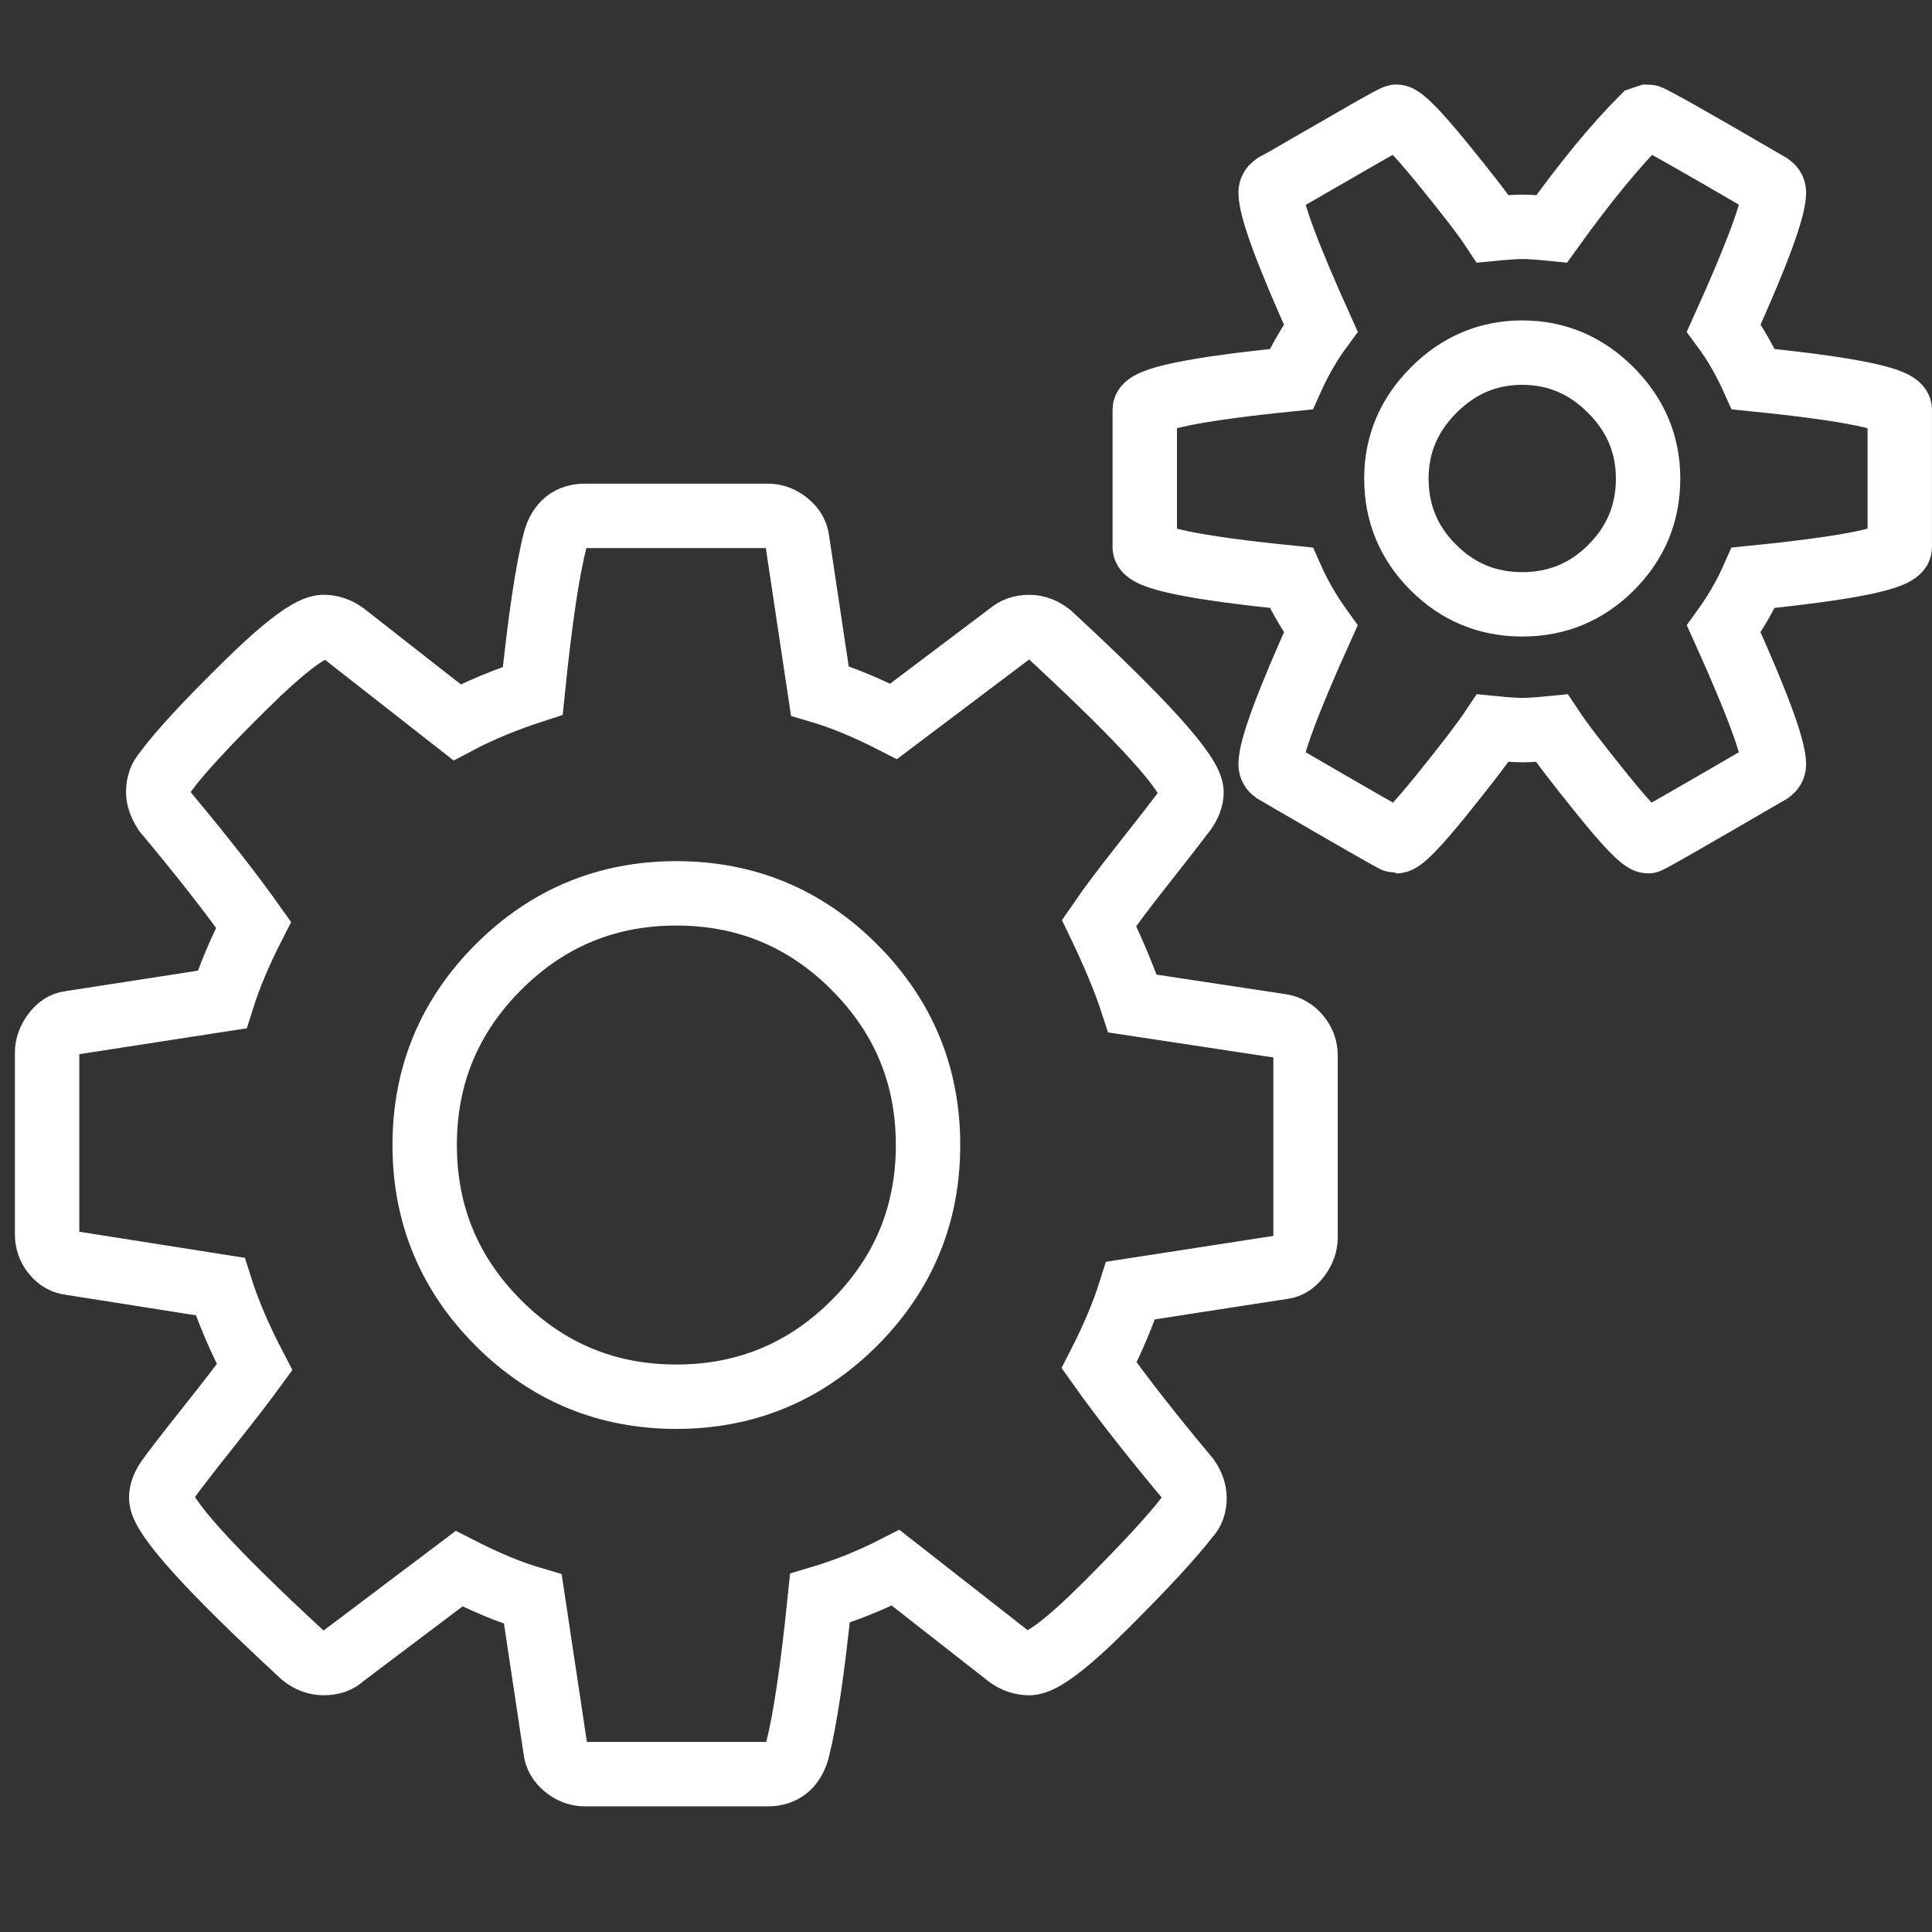
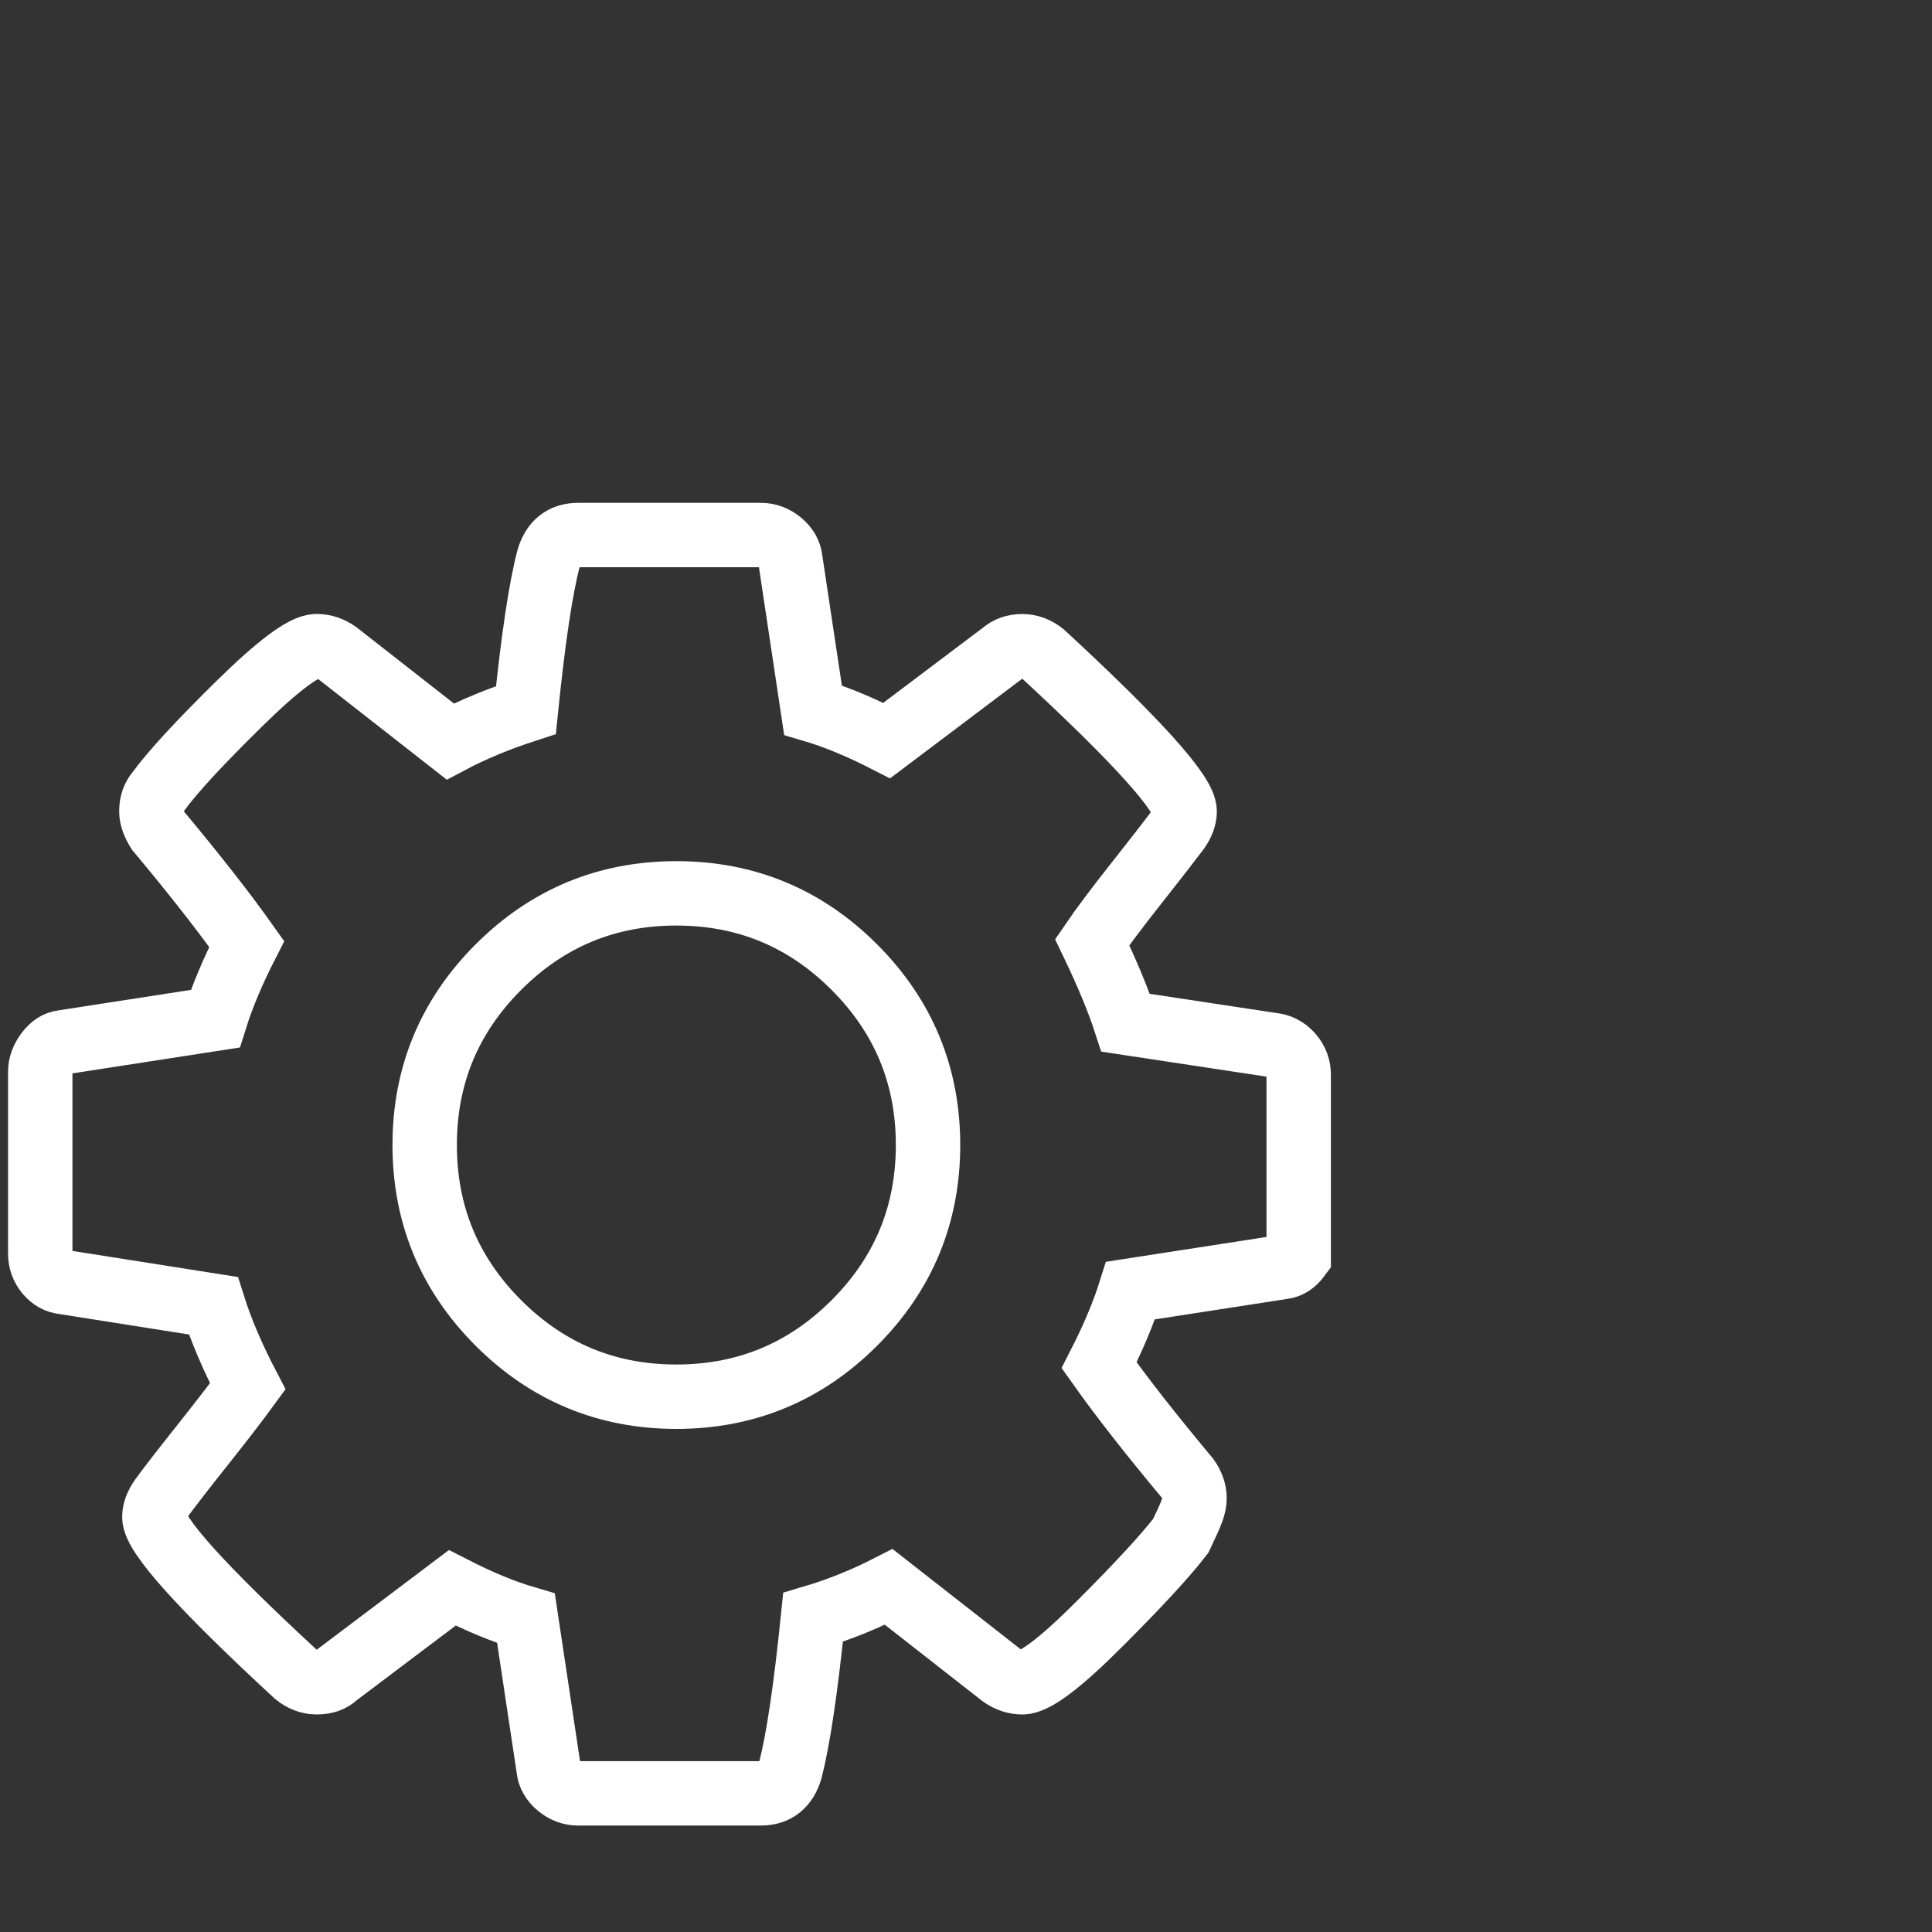
<svg xmlns="http://www.w3.org/2000/svg" version="1.1" id="Layer_1" x="0px" y="0px" width="60px" height="60px" viewBox="0 0 60 60">
  <rect x="0" y="0" width="60" height="60" fill="#333333" stroke="none" />
-   <path fill="none" stroke="#FFFFFF" stroke-width="2" d="M37.096,46.521c0-0.203-0.072-0.407-0.214-0.61     c-1.14-1.364-2.056-2.535-2.748-3.511c0.427-0.835,0.753-1.608,0.977-2.32l4.732-0.732c0.184-0.021,0.347-0.128,0.489-0.32     c0.142-0.194,0.213-0.393,0.213-0.596v-5.649c0-0.224-0.071-0.422-0.213-0.595c-0.143-0.173-0.315-0.28-0.52-0.319l-4.641-0.703     c-0.225-0.692-0.57-1.527-1.039-2.503c0.306-0.448,0.764-1.059,1.375-1.832c0.61-0.774,1.038-1.323,1.282-1.649     c0.143-0.204,0.214-0.397,0.214-0.58c0-0.55-1.466-2.178-4.396-4.885c-0.203-0.163-0.417-0.244-0.642-0.244     c-0.243,0-0.447,0.07-0.61,0.213l-3.604,2.717c-0.834-0.427-1.598-0.743-2.29-0.947l-0.702-4.671     c-0.02-0.204-0.122-0.382-0.305-0.535c-0.184-0.152-0.387-0.229-0.611-0.229h-5.679c-0.468,0-0.773,0.244-0.916,0.732     c-0.245,0.937-0.478,2.504-0.702,4.702c-0.875,0.285-1.659,0.61-2.351,0.977l-3.511-2.748c-0.204-0.143-0.417-0.213-0.641-0.213     c-0.387,0-1.191,0.6-2.412,1.801c-1.222,1.201-2.057,2.106-2.504,2.717c-0.143,0.163-0.213,0.366-0.213,0.611     c0,0.183,0.071,0.386,0.213,0.61c1.14,1.364,2.055,2.534,2.748,3.511c-0.427,0.835-0.753,1.608-0.977,2.32l-4.732,0.732     c-0.184,0.021-0.346,0.127-0.489,0.321c-0.142,0.193-0.214,0.392-0.214,0.595v5.648c0,0.225,0.072,0.422,0.214,0.596     c0.143,0.173,0.315,0.27,0.52,0.29l4.641,0.732c0.244,0.773,0.601,1.608,1.069,2.504c-0.326,0.447-0.804,1.068-1.435,1.862     s-1.048,1.334-1.251,1.618c-0.143,0.203-0.214,0.397-0.214,0.58c0,0.55,1.466,2.178,4.397,4.886     c0.204,0.162,0.417,0.243,0.641,0.243c0.265,0,0.468-0.07,0.61-0.214l3.603-2.717c0.834,0.428,1.597,0.743,2.29,0.946l0.703,4.672     c0.02,0.203,0.122,0.382,0.305,0.534s0.387,0.229,0.61,0.229h5.679c0.468,0,0.773-0.244,0.916-0.732     c0.244-0.957,0.478-2.534,0.702-4.733c0.814-0.242,1.598-0.56,2.351-0.945l3.511,2.747c0.203,0.144,0.418,0.214,0.641,0.214     c0.388,0,1.187-0.605,2.397-1.817c1.211-1.21,2.051-2.121,2.52-2.732C37.023,46.958,37.096,46.765,37.096,46.521z M26.531,41.087     c-1.526,1.525-3.368,2.289-5.526,2.289s-4-0.764-5.526-2.289c-1.526-1.527-2.29-3.369-2.29-5.527c0-2.157,0.763-3.999,2.29-5.526     c1.526-1.526,3.369-2.29,5.526-2.29s4,0.763,5.526,2.29c1.527,1.527,2.29,3.369,2.29,5.526     C28.821,37.718,28.058,39.56,26.531,41.087z" />
-   <path fill="none" stroke="#FFFFFF" stroke-width="2" d="M54.45,11.776c-0.265-0.59-0.57-1.12-0.916-1.588     c1.039-2.3,1.557-3.705,1.557-4.213c0-0.081-0.039-0.152-0.121-0.214c-2.443-1.424-3.705-2.137-3.786-2.137L51,3.685     c-0.834,0.835-1.771,1.975-2.809,3.42c-0.407-0.041-0.712-0.061-0.915-0.061c-0.204,0-0.51,0.021-0.917,0.061     c-0.283-0.428-0.813-1.114-1.587-2.061c-0.773-0.947-1.241-1.42-1.404-1.42c-0.041,0-0.346,0.163-0.916,0.489     c-0.57,0.326-1.17,0.672-1.802,1.038c-0.631,0.367-0.986,0.57-1.068,0.61C39.5,5.822,39.46,5.894,39.46,5.975     c0,0.509,0.519,1.914,1.557,4.213c-0.346,0.468-0.651,0.998-0.916,1.588c-3.032,0.305-4.549,0.62-4.549,0.946v4.274     c0,0.325,1.517,0.641,4.549,0.946c0.244,0.55,0.55,1.079,0.916,1.588c-1.038,2.3-1.557,3.705-1.557,4.213     c0,0.081,0.04,0.153,0.122,0.213c2.482,1.445,3.745,2.168,3.786,2.168c0.163,0,0.631-0.478,1.404-1.435     c0.773-0.957,1.303-1.648,1.587-2.076c0.407,0.041,0.713,0.061,0.917,0.061c0.203,0,0.508-0.021,0.915-0.061     c0.284,0.428,0.813,1.12,1.587,2.076c0.773,0.957,1.242,1.435,1.405,1.435c0.04,0,1.303-0.723,3.786-2.168     c0.082-0.061,0.121-0.132,0.121-0.213c0-0.509-0.519-1.913-1.557-4.213c0.367-0.509,0.672-1.038,0.916-1.588     c3.033-0.305,4.55-0.621,4.55-0.946v-4.274C59,12.396,57.483,12.081,54.45,11.776z M50.038,17.623     c-0.762,0.764-1.684,1.145-2.763,1.145s-2-0.381-2.763-1.145c-0.764-0.763-1.146-1.684-1.146-2.763c0-1.059,0.388-1.975,1.161-2.748     c0.773-0.774,1.689-1.161,2.748-1.161c1.058,0,1.975,0.387,2.748,1.161c0.773,0.773,1.16,1.689,1.16,2.748     C51.183,15.938,50.802,16.859,50.038,17.623z" />
+   <path fill="none" stroke="#FFFFFF" stroke-width="2" d="M37.096,46.521c0-0.203-0.072-0.407-0.214-0.61     c-1.14-1.364-2.056-2.535-2.748-3.511c0.427-0.835,0.753-1.608,0.977-2.32l4.732-0.732c0.184-0.021,0.347-0.128,0.489-0.32     v-5.649c0-0.224-0.071-0.422-0.213-0.595c-0.143-0.173-0.315-0.28-0.52-0.319l-4.641-0.703     c-0.225-0.692-0.57-1.527-1.039-2.503c0.306-0.448,0.764-1.059,1.375-1.832c0.61-0.774,1.038-1.323,1.282-1.649     c0.143-0.204,0.214-0.397,0.214-0.58c0-0.55-1.466-2.178-4.396-4.885c-0.203-0.163-0.417-0.244-0.642-0.244     c-0.243,0-0.447,0.07-0.61,0.213l-3.604,2.717c-0.834-0.427-1.598-0.743-2.29-0.947l-0.702-4.671     c-0.02-0.204-0.122-0.382-0.305-0.535c-0.184-0.152-0.387-0.229-0.611-0.229h-5.679c-0.468,0-0.773,0.244-0.916,0.732     c-0.245,0.937-0.478,2.504-0.702,4.702c-0.875,0.285-1.659,0.61-2.351,0.977l-3.511-2.748c-0.204-0.143-0.417-0.213-0.641-0.213     c-0.387,0-1.191,0.6-2.412,1.801c-1.222,1.201-2.057,2.106-2.504,2.717c-0.143,0.163-0.213,0.366-0.213,0.611     c0,0.183,0.071,0.386,0.213,0.61c1.14,1.364,2.055,2.534,2.748,3.511c-0.427,0.835-0.753,1.608-0.977,2.32l-4.732,0.732     c-0.184,0.021-0.346,0.127-0.489,0.321c-0.142,0.193-0.214,0.392-0.214,0.595v5.648c0,0.225,0.072,0.422,0.214,0.596     c0.143,0.173,0.315,0.27,0.52,0.29l4.641,0.732c0.244,0.773,0.601,1.608,1.069,2.504c-0.326,0.447-0.804,1.068-1.435,1.862     s-1.048,1.334-1.251,1.618c-0.143,0.203-0.214,0.397-0.214,0.58c0,0.55,1.466,2.178,4.397,4.886     c0.204,0.162,0.417,0.243,0.641,0.243c0.265,0,0.468-0.07,0.61-0.214l3.603-2.717c0.834,0.428,1.597,0.743,2.29,0.946l0.703,4.672     c0.02,0.203,0.122,0.382,0.305,0.534s0.387,0.229,0.61,0.229h5.679c0.468,0,0.773-0.244,0.916-0.732     c0.244-0.957,0.478-2.534,0.702-4.733c0.814-0.242,1.598-0.56,2.351-0.945l3.511,2.747c0.203,0.144,0.418,0.214,0.641,0.214     c0.388,0,1.187-0.605,2.397-1.817c1.211-1.21,2.051-2.121,2.52-2.732C37.023,46.958,37.096,46.765,37.096,46.521z M26.531,41.087     c-1.526,1.525-3.368,2.289-5.526,2.289s-4-0.764-5.526-2.289c-1.526-1.527-2.29-3.369-2.29-5.527c0-2.157,0.763-3.999,2.29-5.526     c1.526-1.526,3.369-2.29,5.526-2.29s4,0.763,5.526,2.29c1.527,1.527,2.29,3.369,2.29,5.526     C28.821,37.718,28.058,39.56,26.531,41.087z" />
</svg>